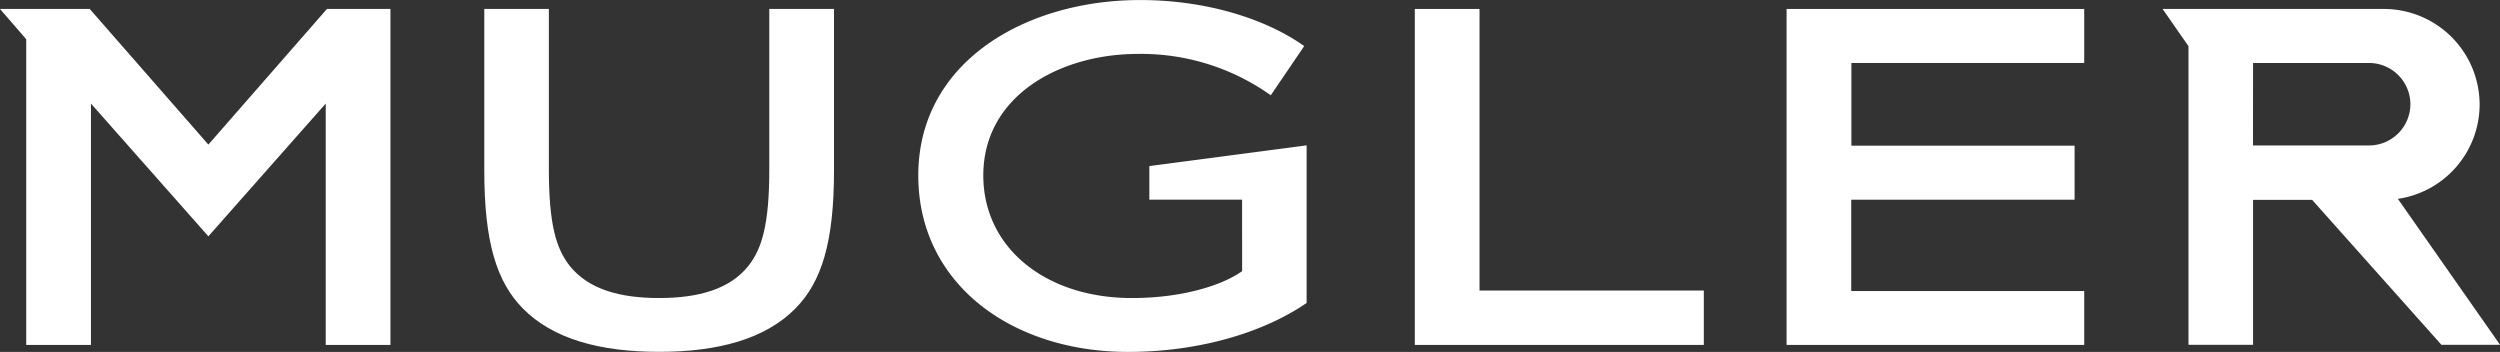
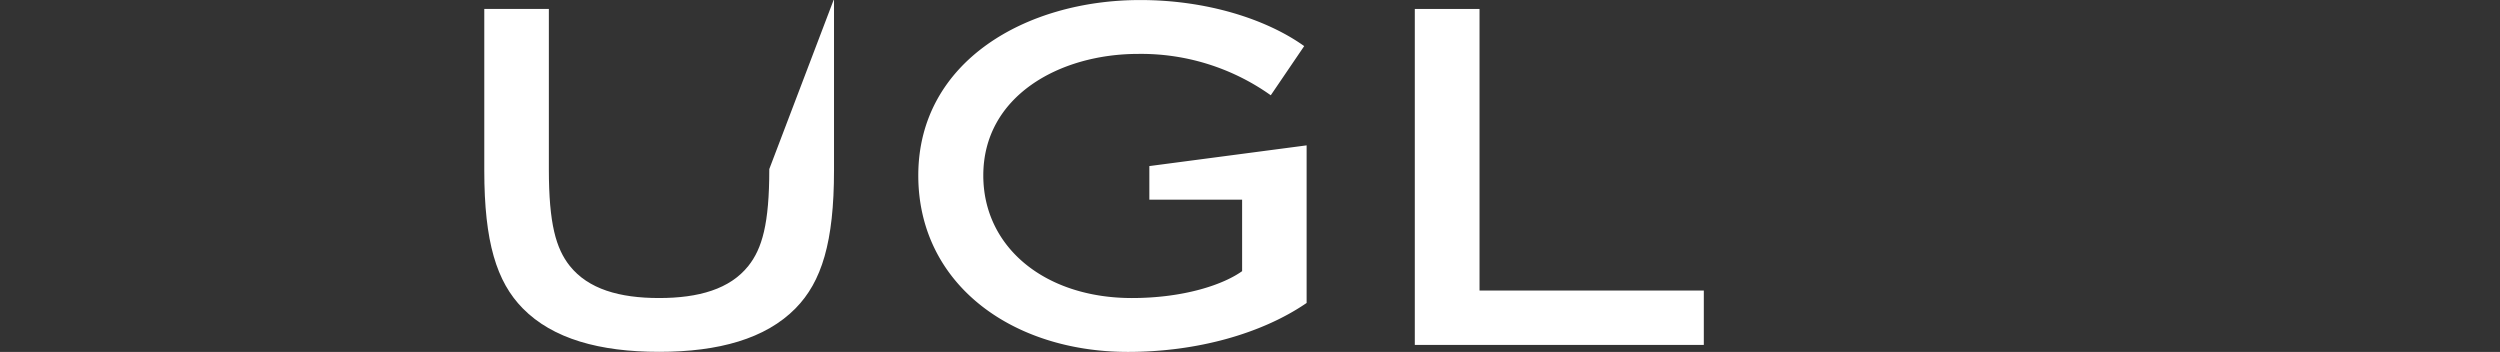
<svg xmlns="http://www.w3.org/2000/svg" viewBox="0 0 350.34 49.32">
  <rect x="0" y="0" width="350.34" height="49.32" fill="#333333" stroke="none" />
  <defs>
    <style>.cls-1{fill:#fff;stroke:#fff;stroke-miterlimit:10;stroke-width:0.63px;}</style>
  </defs>
  <g id="Layer_2" data-name="Layer 2">
    <g id="Layer_1-2" data-name="Layer 1">
      <polygon class="cls-1" points="207.02 1.57 198.58 1.57 198.58 48.02 238.45 48.02 238.45 41.03 207.02 41.03 207.02 1.57" />
-       <path class="cls-1" d="M108.12,23.75c0,7.63-1,11.19-3,13.71-2.68,3.36-7.16,4.62-12.76,4.62S82.29,40.82,79.6,37.46c-2-2.52-3-6.08-3-13.71V1.57H68.18V23.89c0,10,1.72,15.46,5.3,19.1,4.11,4.19,10.6,6,18.89,6s14.78-1.82,18.89-6c3.58-3.64,5.3-9.1,5.3-19.1V1.57h-8.44Z" />
-       <polygon class="cls-1" points="250.68 48.02 291.76 48.02 291.76 41.1 259.11 41.1 259.11 27.67 290.41 27.67 290.41 20.73 259.13 20.73 259.13 8.51 291.76 8.51 291.76 1.57 250.68 1.57 250.68 48.02" />
+       <path class="cls-1" d="M108.12,23.75c0,7.63-1,11.19-3,13.71-2.68,3.36-7.16,4.62-12.76,4.62S82.29,40.82,79.6,37.46c-2-2.52-3-6.08-3-13.71V1.57H68.18V23.89c0,10,1.72,15.46,5.3,19.1,4.11,4.19,10.6,6,18.89,6s14.78-1.82,18.89-6c3.58-3.64,5.3-9.1,5.3-19.1V1.57Z" />
      <path class="cls-1" d="M182.79,42.29V20.73l-21.41,2.82v4.12h13V38.16c-2.7,2-8.37,3.92-15.76,3.92-12.39,0-21.14-7.28-21.14-17.49,0-11.33,10.84-17.35,22-17.35A31.64,31.64,0,0,1,178,12.91l4.33-6.37C177.25,3,169.11.32,159.78.32,144,.32,129,8.78,129,24.59,129,39.63,142,49,158.07,49,167.62,49,176.58,46.49,182.79,42.29Z" />
-       <polygon class="cls-1" points="29.2 20.74 12.43 1.57 0.69 1.57 3.99 5.38 3.99 48.02 12.43 48.02 12.43 13.68 29.2 32.64 45.96 13.68 45.96 48.02 54.4 48.02 54.4 1.57 45.96 1.57 29.2 20.74" />
-       <path class="cls-1" d="M307,48h8.42V27.69h8.73L342.27,48h7.47L335.47,27.62a13.08,13.08,0,0,0,11.7-13h0A13.11,13.11,0,0,0,334.1,1.57H303.66L307,6.37Zm8.42-39.49H332a6.12,6.12,0,0,1,6.1,6.09h0a6.12,6.12,0,0,1-6.1,6.1H315.41Z" />
    </g>
  </g>
</svg>